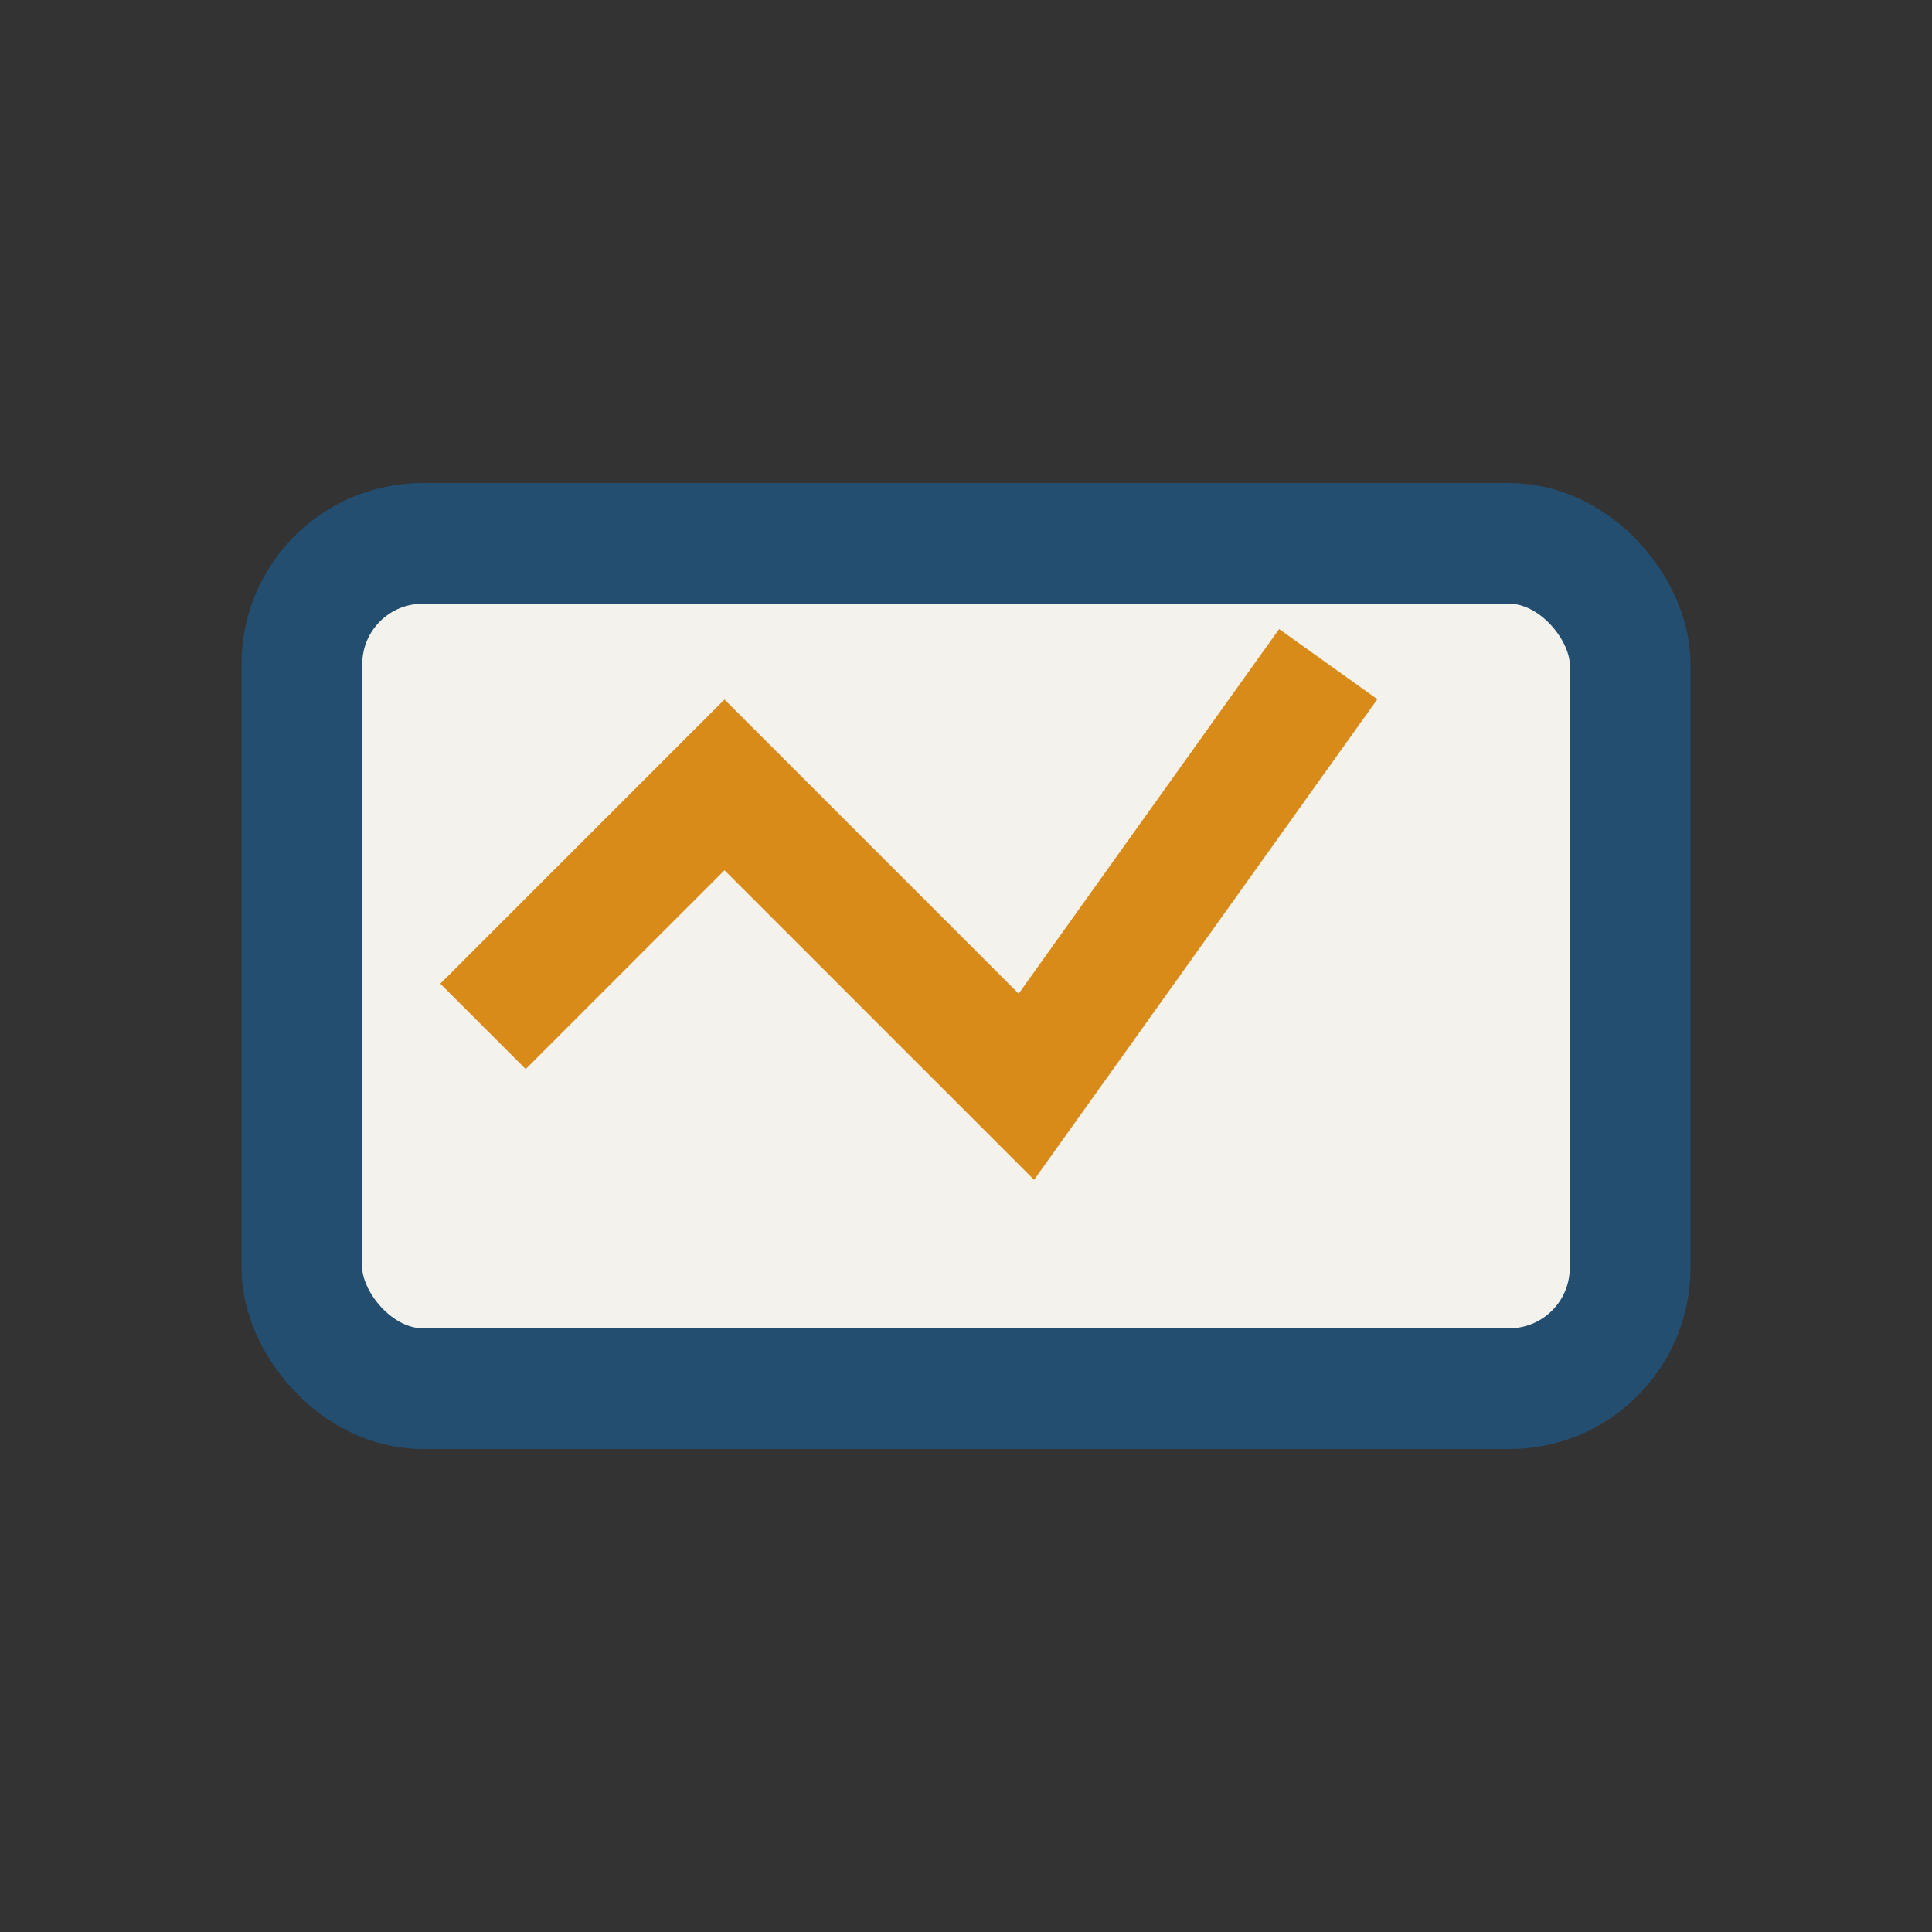
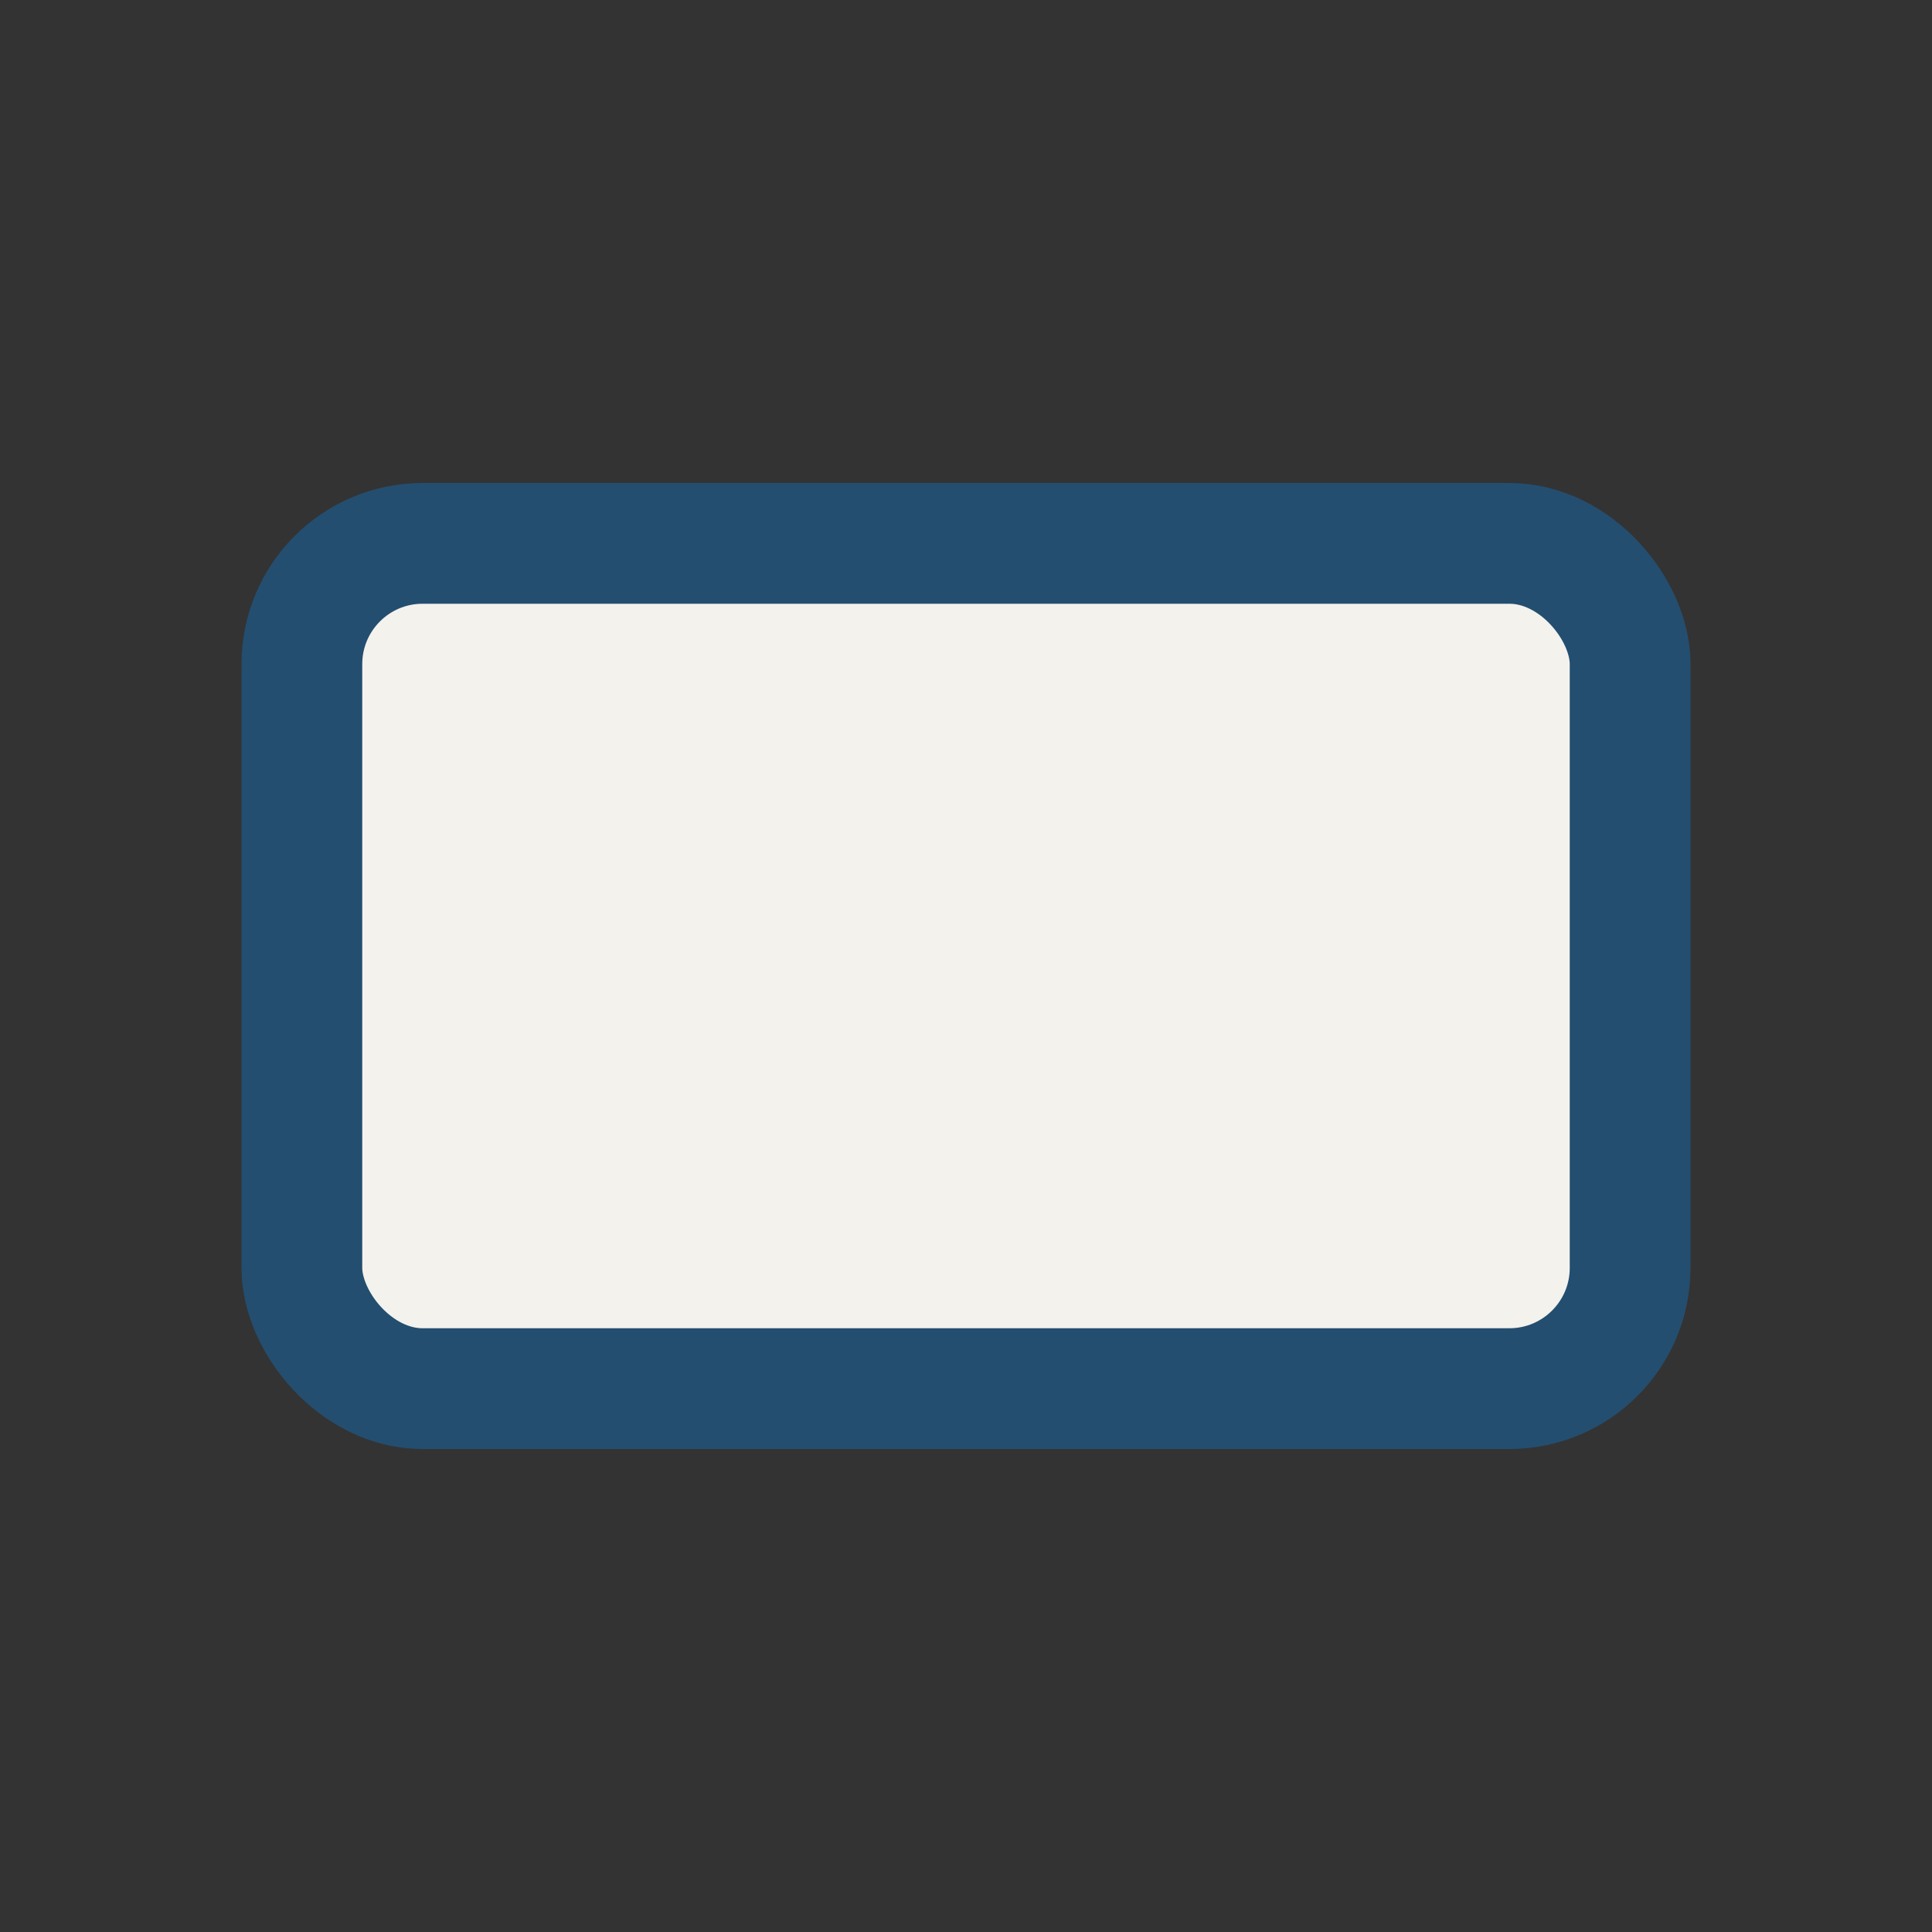
<svg xmlns="http://www.w3.org/2000/svg" width="32" height="32" viewBox="0 0 32 32">
  <rect x="0" y="0" width="32" height="32" fill="#333333" stroke="none" />
  <rect x="5" y="9" width="22" height="14" rx="2" fill="#F3F2ED" stroke="#234E70" stroke-width="2" />
-   <path d="M8 17l4-4 5 5 5-7" fill="none" stroke="#D98B19" stroke-width="2" />
</svg>